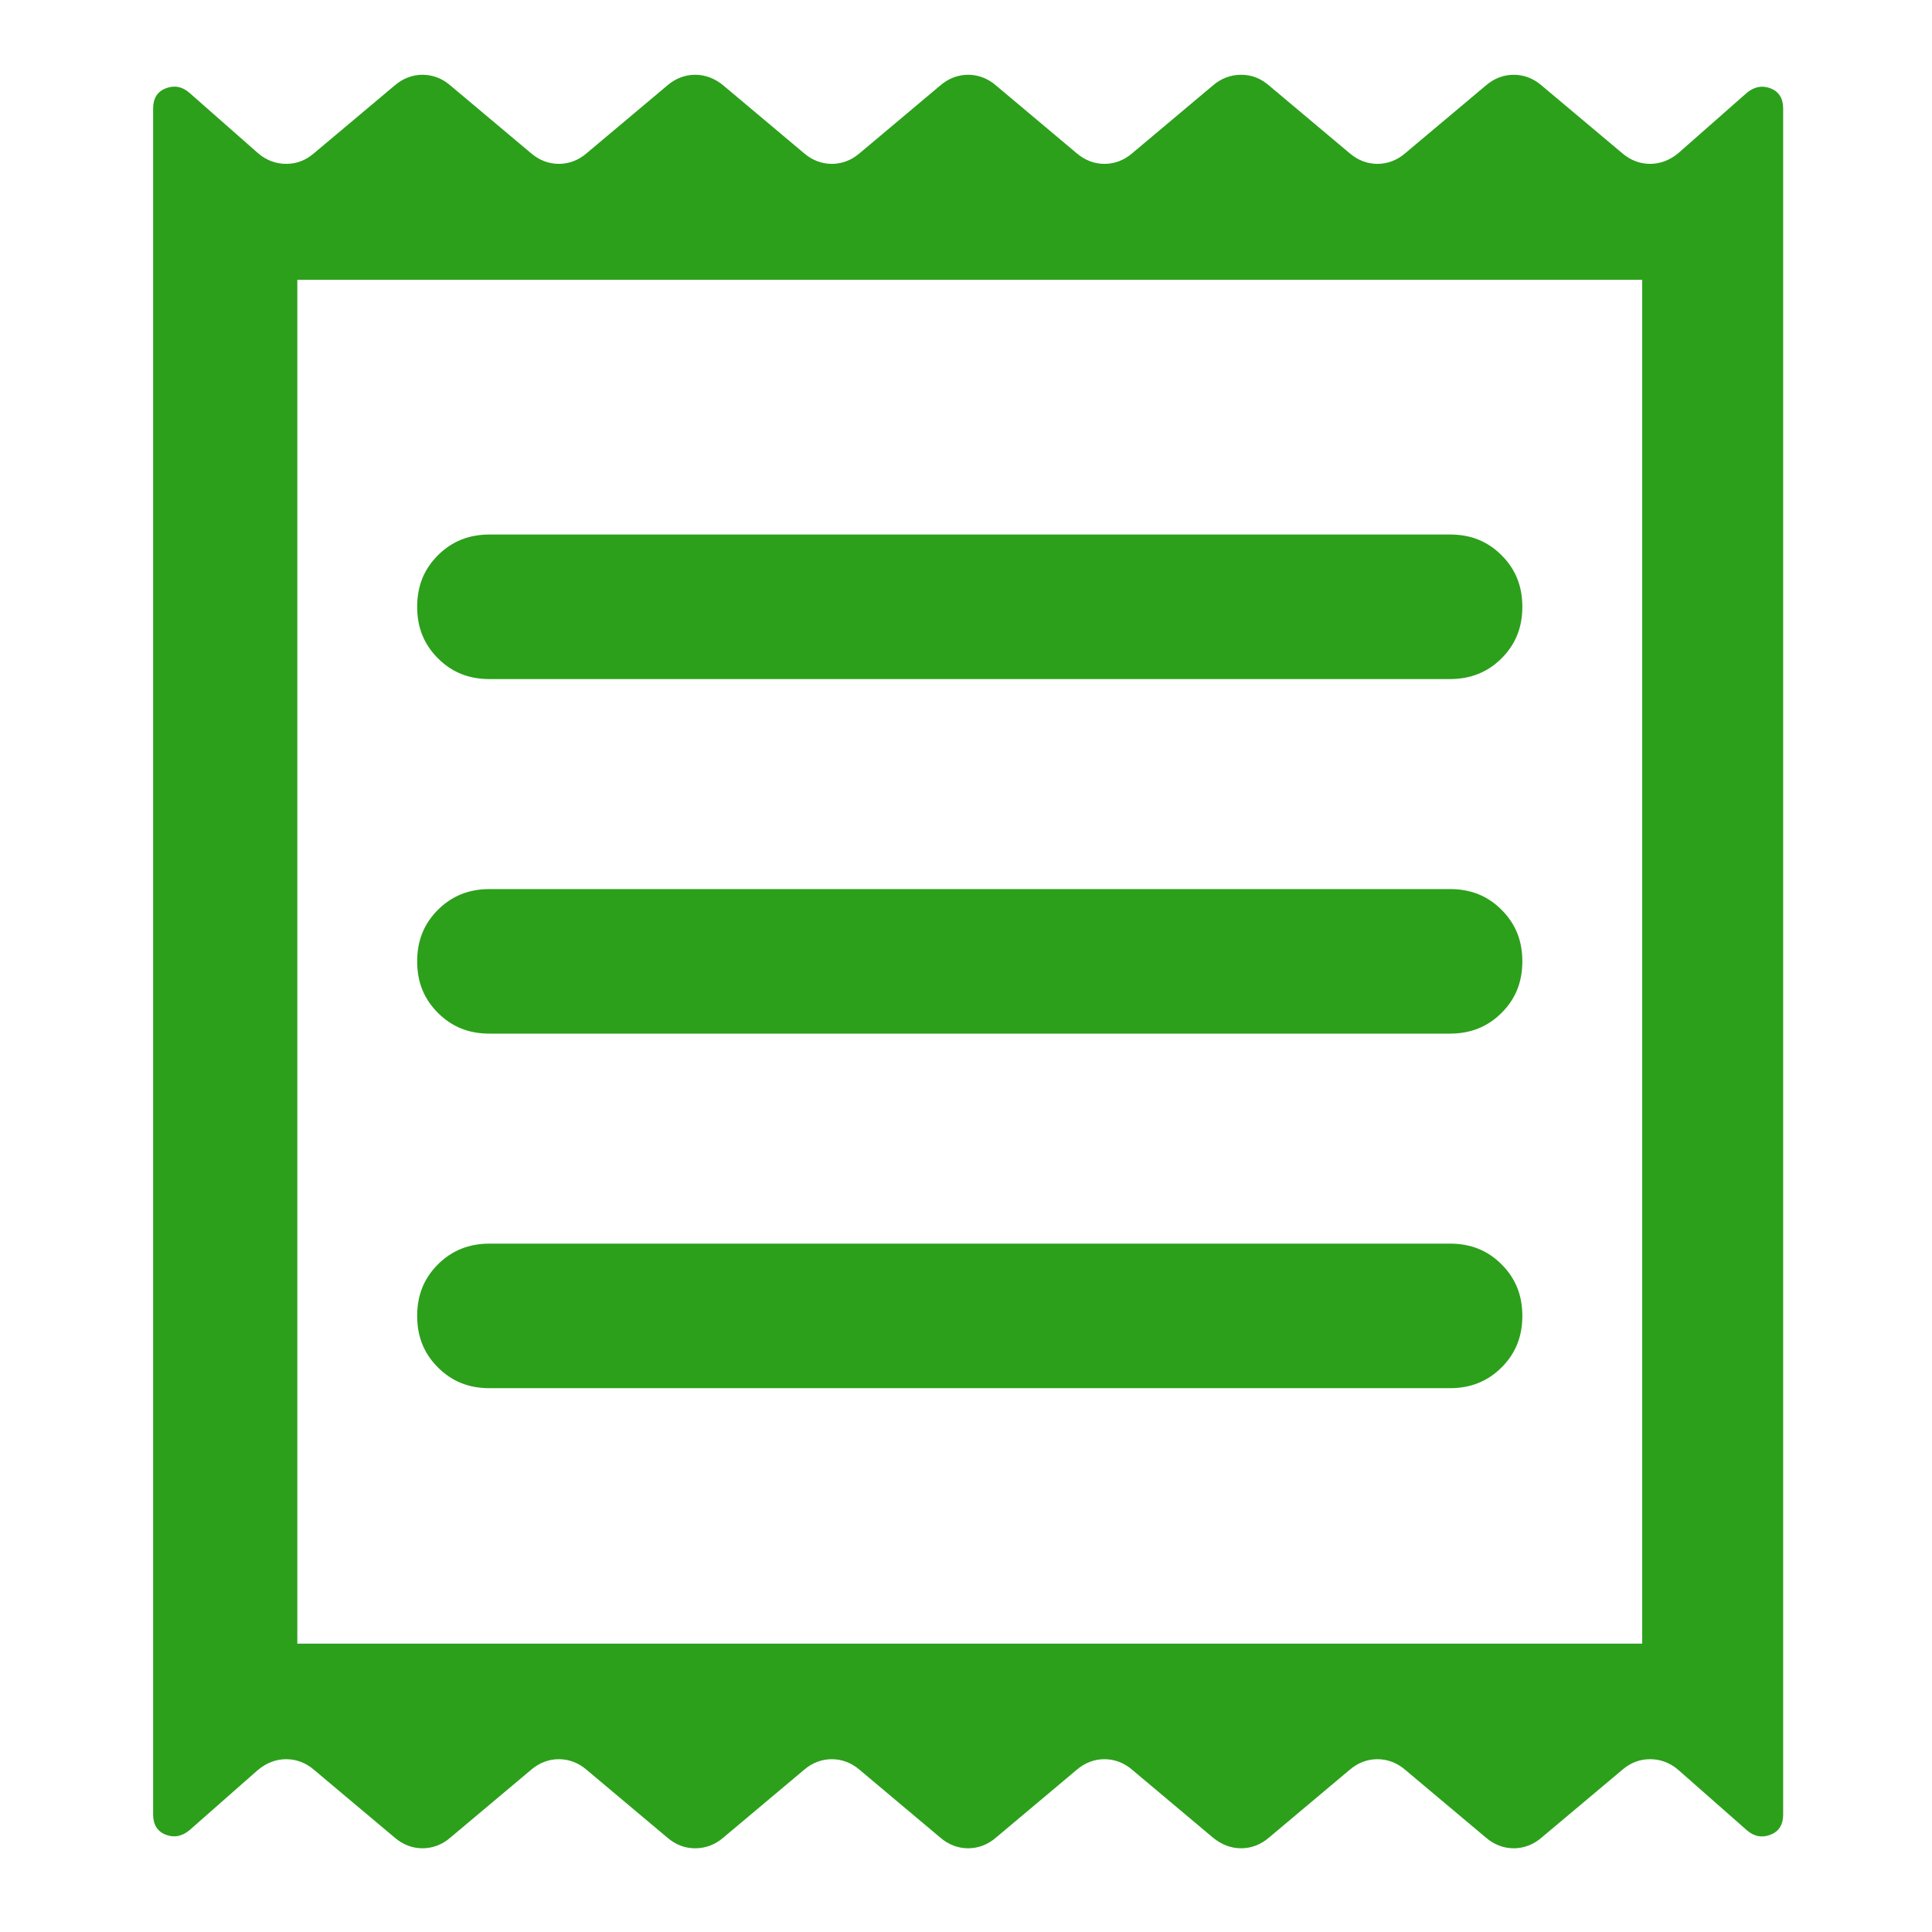
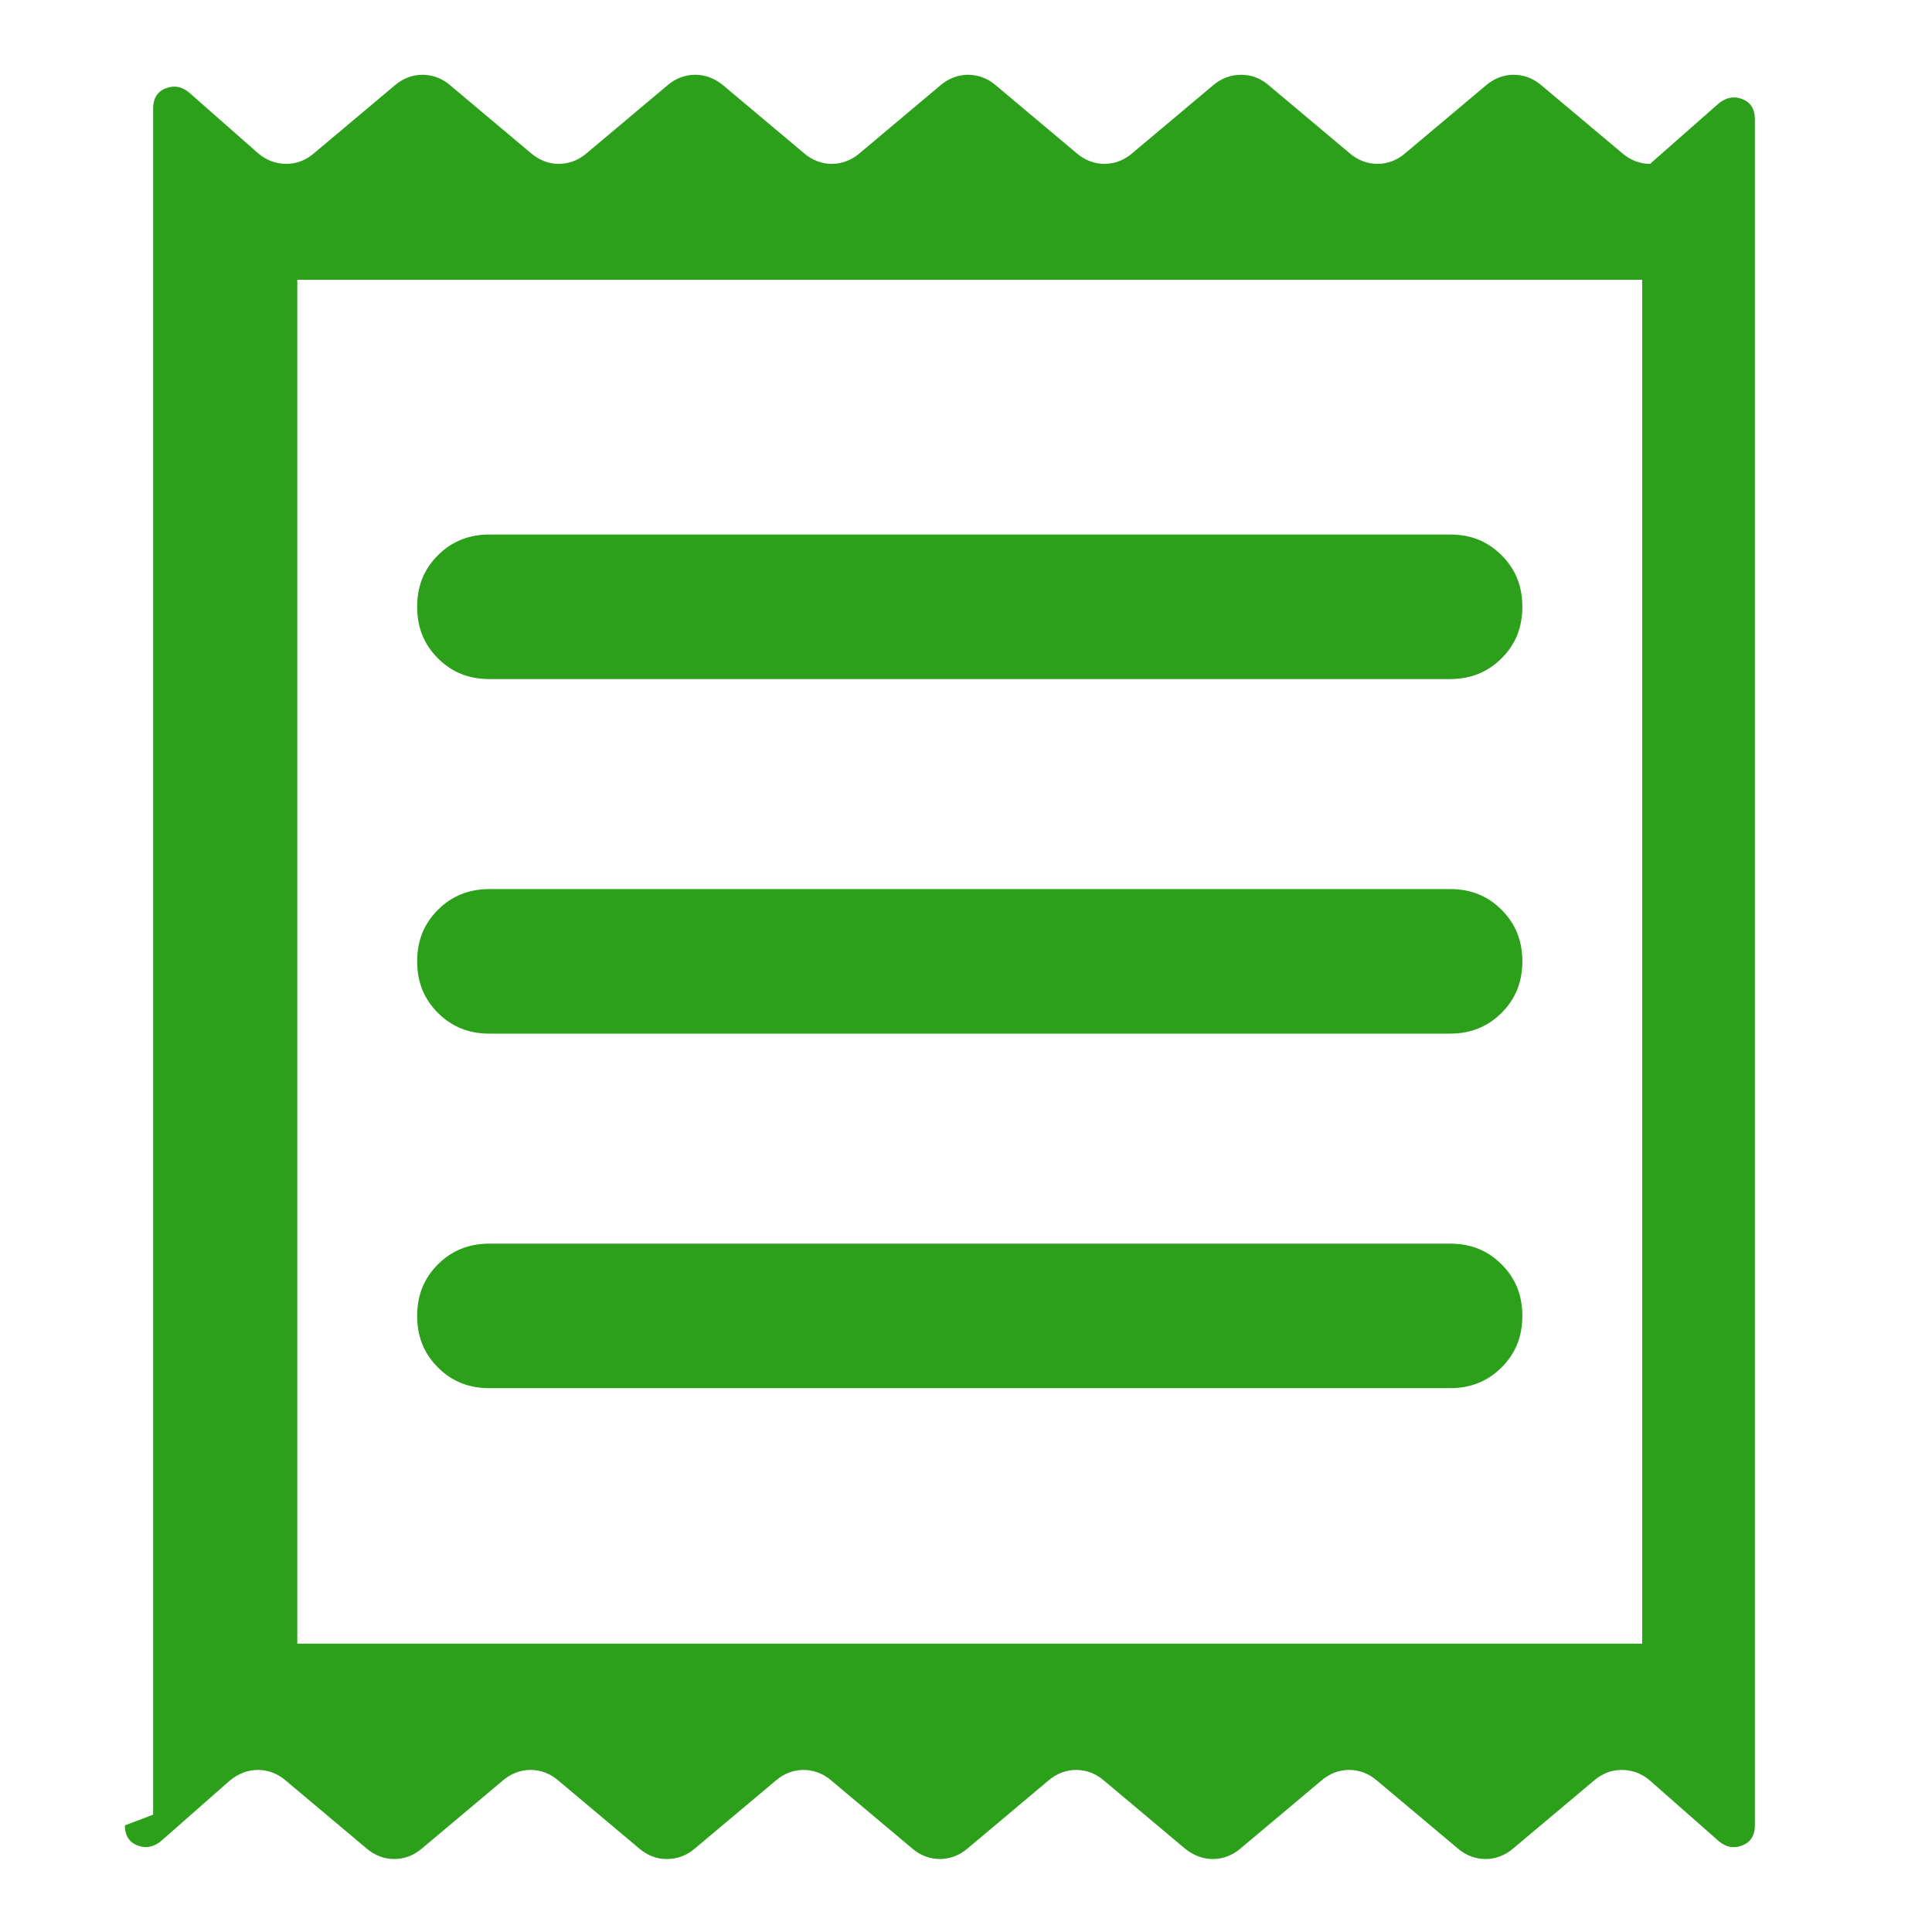
<svg xmlns="http://www.w3.org/2000/svg" id="Layer_1" version="1.1" viewBox="0 0 540 540">
  <defs>
    <style>
      .st0 {
        fill: #2ca01b;
      }
    </style>
  </defs>
-   <path class="st0" d="M42.8,507.2V30.3c0-2.8,1.2-4.7,3.5-5.6s4.5-.6,6.6,1.2l19.2,16.9c2.3,2,5,3,7.9,3s5.5-1,7.8-3l22.5-18.9c2.3-2,5-3,7.8-3s5.5,1,7.8,3l22.5,18.9c2.3,2,5,3,7.8,3s5.5-1,7.8-3l22.5-18.9c2.3-2,5-3,7.8-3s5.5,1,7.9,3l22.5,18.9c2.3,2,5,3,7.8,3s5.5-1,7.8-3l22.5-18.9c2.3-2,5-3,7.8-3s5.5,1,7.8,3l22.5,18.9c2.3,2,5,3,7.8,3s5.5-1,7.8-3l22.5-18.9c2.3-2,5-3,7.9-3s5.5,1,7.8,3l22.5,18.9c2.3,2,5,3,7.8,3s5.5-1,7.8-3l22.5-18.9c2.3-2,5-3,7.8-3s5.5,1,7.8,3l22.5,18.9c2.3,2,5,3,7.8,3s5.5-1,7.9-3l19.2-16.9c2.1-1.7,4.3-2.1,6.6-1.2,2.3.9,3.5,2.8,3.5,5.6v476.9c0,2.8-1.2,4.7-3.5,5.6-2.3.9-4.5.6-6.6-1.2l-19.2-16.9c-2.3-2-5-3-7.9-3s-5.5,1-7.8,3l-22.5,18.9c-2.3,2-5,3-7.8,3s-5.5-1-7.8-3l-22.5-18.9c-2.3-2-5-3-7.8-3s-5.5,1-7.8,3l-22.5,18.9c-2.3,2-5,3-7.8,3s-5.5-1-7.9-3l-22.5-18.9c-2.3-2-5-3-7.8-3s-5.5,1-7.8,3l-22.5,18.9c-2.3,2-5,3-7.8,3s-5.5-1-7.8-3l-22.5-18.9c-2.3-2-5-3-7.8-3s-5.5,1-7.8,3l-22.5,18.9c-2.3,2-5,3-7.9,3s-5.5-1-7.8-3l-22.5-18.9c-2.3-2-5-3-7.8-3s-5.5,1-7.8,3l-22.5,18.9c-2.3,2-5,3-7.8,3s-5.5-1-7.8-3l-22.5-18.9c-2.3-2-5-3-7.8-3s-5.5,1-7.9,3l-19.2,16.9c-2.1,1.7-4.3,2.1-6.6,1.2-2.3-.9-3.5-2.8-3.5-5.6h0ZM136.8,388h268.5c5.7,0,10.5-1.9,14.4-5.8s5.8-8.6,5.8-14.4-1.9-10.5-5.8-14.4-8.6-5.8-14.4-5.8H136.8c-5.7,0-10.5,1.9-14.4,5.8s-5.8,8.6-5.8,14.4,1.9,10.5,5.8,14.4,8.6,5.8,14.4,5.8ZM136.8,288.9h268.5c5.7,0,10.5-1.9,14.4-5.8s5.8-8.6,5.8-14.4-1.9-10.5-5.8-14.4-8.6-5.8-14.4-5.8H136.8c-5.7,0-10.5,1.9-14.4,5.8-3.9,3.9-5.8,8.6-5.8,14.4s1.9,10.5,5.8,14.4,8.6,5.8,14.4,5.8ZM136.8,189.8h268.5c5.7,0,10.5-1.9,14.4-5.8,3.9-3.9,5.8-8.6,5.8-14.4s-1.9-10.5-5.8-14.4-8.6-5.8-14.4-5.8H136.8c-5.7,0-10.5,1.9-14.4,5.8-3.9,3.9-5.8,8.6-5.8,14.4s1.9,10.5,5.8,14.4,8.6,5.8,14.4,5.8ZM83.1,459.4h375.9V78.2H83.1v381.3h0ZM83.1,78.2v381.3V78.2Z" />
+   <path class="st0" d="M42.8,507.2V30.3c0-2.8,1.2-4.7,3.5-5.6s4.5-.6,6.6,1.2l19.2,16.9c2.3,2,5,3,7.9,3s5.5-1,7.8-3l22.5-18.9c2.3-2,5-3,7.8-3s5.5,1,7.8,3l22.5,18.9c2.3,2,5,3,7.8,3s5.5-1,7.8-3l22.5-18.9c2.3-2,5-3,7.8-3s5.5,1,7.9,3l22.5,18.9c2.3,2,5,3,7.8,3s5.5-1,7.8-3l22.5-18.9c2.3-2,5-3,7.8-3s5.5,1,7.8,3l22.5,18.9c2.3,2,5,3,7.8,3s5.5-1,7.8-3l22.5-18.9c2.3-2,5-3,7.9-3s5.5,1,7.8,3l22.5,18.9c2.3,2,5,3,7.8,3s5.5-1,7.8-3l22.5-18.9c2.3-2,5-3,7.8-3s5.5,1,7.8,3l22.5,18.9c2.3,2,5,3,7.8,3l19.2-16.9c2.1-1.7,4.3-2.1,6.6-1.2,2.3.9,3.5,2.8,3.5,5.6v476.9c0,2.8-1.2,4.7-3.5,5.6-2.3.9-4.5.6-6.6-1.2l-19.2-16.9c-2.3-2-5-3-7.9-3s-5.5,1-7.8,3l-22.5,18.9c-2.3,2-5,3-7.8,3s-5.5-1-7.8-3l-22.5-18.9c-2.3-2-5-3-7.8-3s-5.5,1-7.8,3l-22.5,18.9c-2.3,2-5,3-7.8,3s-5.5-1-7.9-3l-22.5-18.9c-2.3-2-5-3-7.8-3s-5.5,1-7.8,3l-22.5,18.9c-2.3,2-5,3-7.8,3s-5.5-1-7.8-3l-22.5-18.9c-2.3-2-5-3-7.8-3s-5.5,1-7.8,3l-22.5,18.9c-2.3,2-5,3-7.9,3s-5.5-1-7.8-3l-22.5-18.9c-2.3-2-5-3-7.8-3s-5.5,1-7.8,3l-22.5,18.9c-2.3,2-5,3-7.8,3s-5.5-1-7.8-3l-22.5-18.9c-2.3-2-5-3-7.8-3s-5.5,1-7.9,3l-19.2,16.9c-2.1,1.7-4.3,2.1-6.6,1.2-2.3-.9-3.5-2.8-3.5-5.6h0ZM136.8,388h268.5c5.7,0,10.5-1.9,14.4-5.8s5.8-8.6,5.8-14.4-1.9-10.5-5.8-14.4-8.6-5.8-14.4-5.8H136.8c-5.7,0-10.5,1.9-14.4,5.8s-5.8,8.6-5.8,14.4,1.9,10.5,5.8,14.4,8.6,5.8,14.4,5.8ZM136.8,288.9h268.5c5.7,0,10.5-1.9,14.4-5.8s5.8-8.6,5.8-14.4-1.9-10.5-5.8-14.4-8.6-5.8-14.4-5.8H136.8c-5.7,0-10.5,1.9-14.4,5.8-3.9,3.9-5.8,8.6-5.8,14.4s1.9,10.5,5.8,14.4,8.6,5.8,14.4,5.8ZM136.8,189.8h268.5c5.7,0,10.5-1.9,14.4-5.8,3.9-3.9,5.8-8.6,5.8-14.4s-1.9-10.5-5.8-14.4-8.6-5.8-14.4-5.8H136.8c-5.7,0-10.5,1.9-14.4,5.8-3.9,3.9-5.8,8.6-5.8,14.4s1.9,10.5,5.8,14.4,8.6,5.8,14.4,5.8ZM83.1,459.4h375.9V78.2H83.1v381.3h0ZM83.1,78.2v381.3V78.2Z" />
</svg>